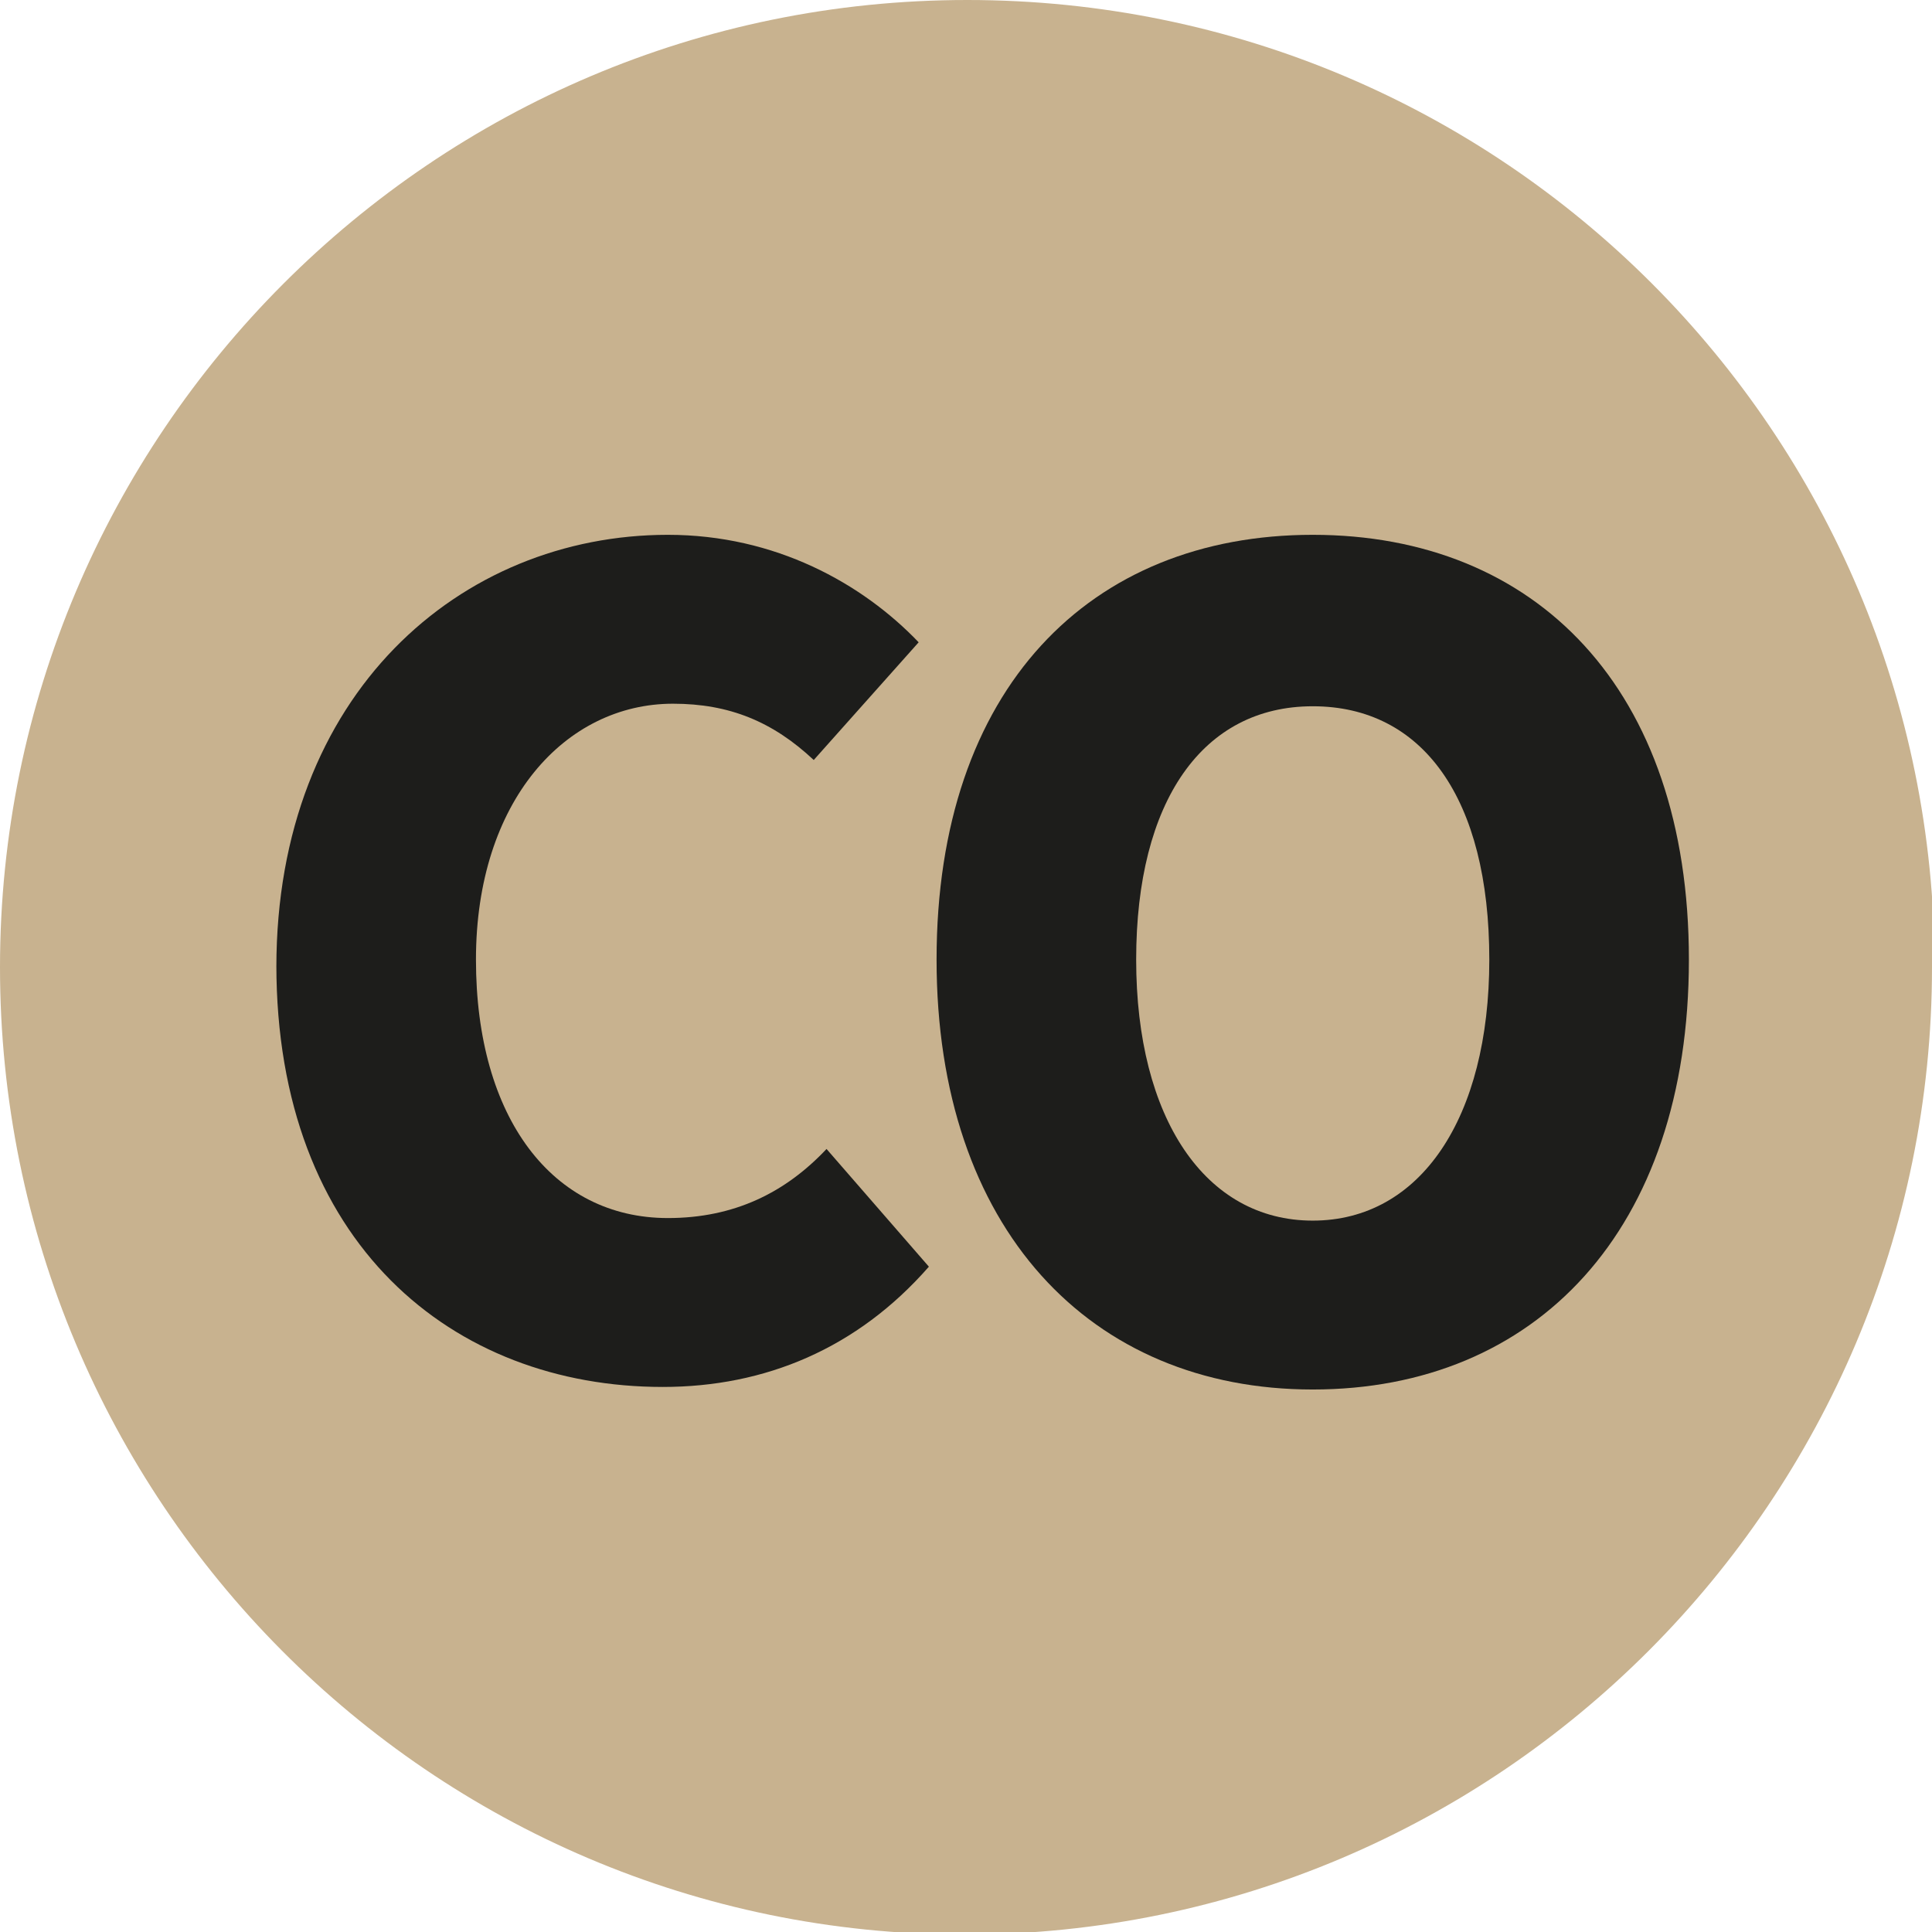
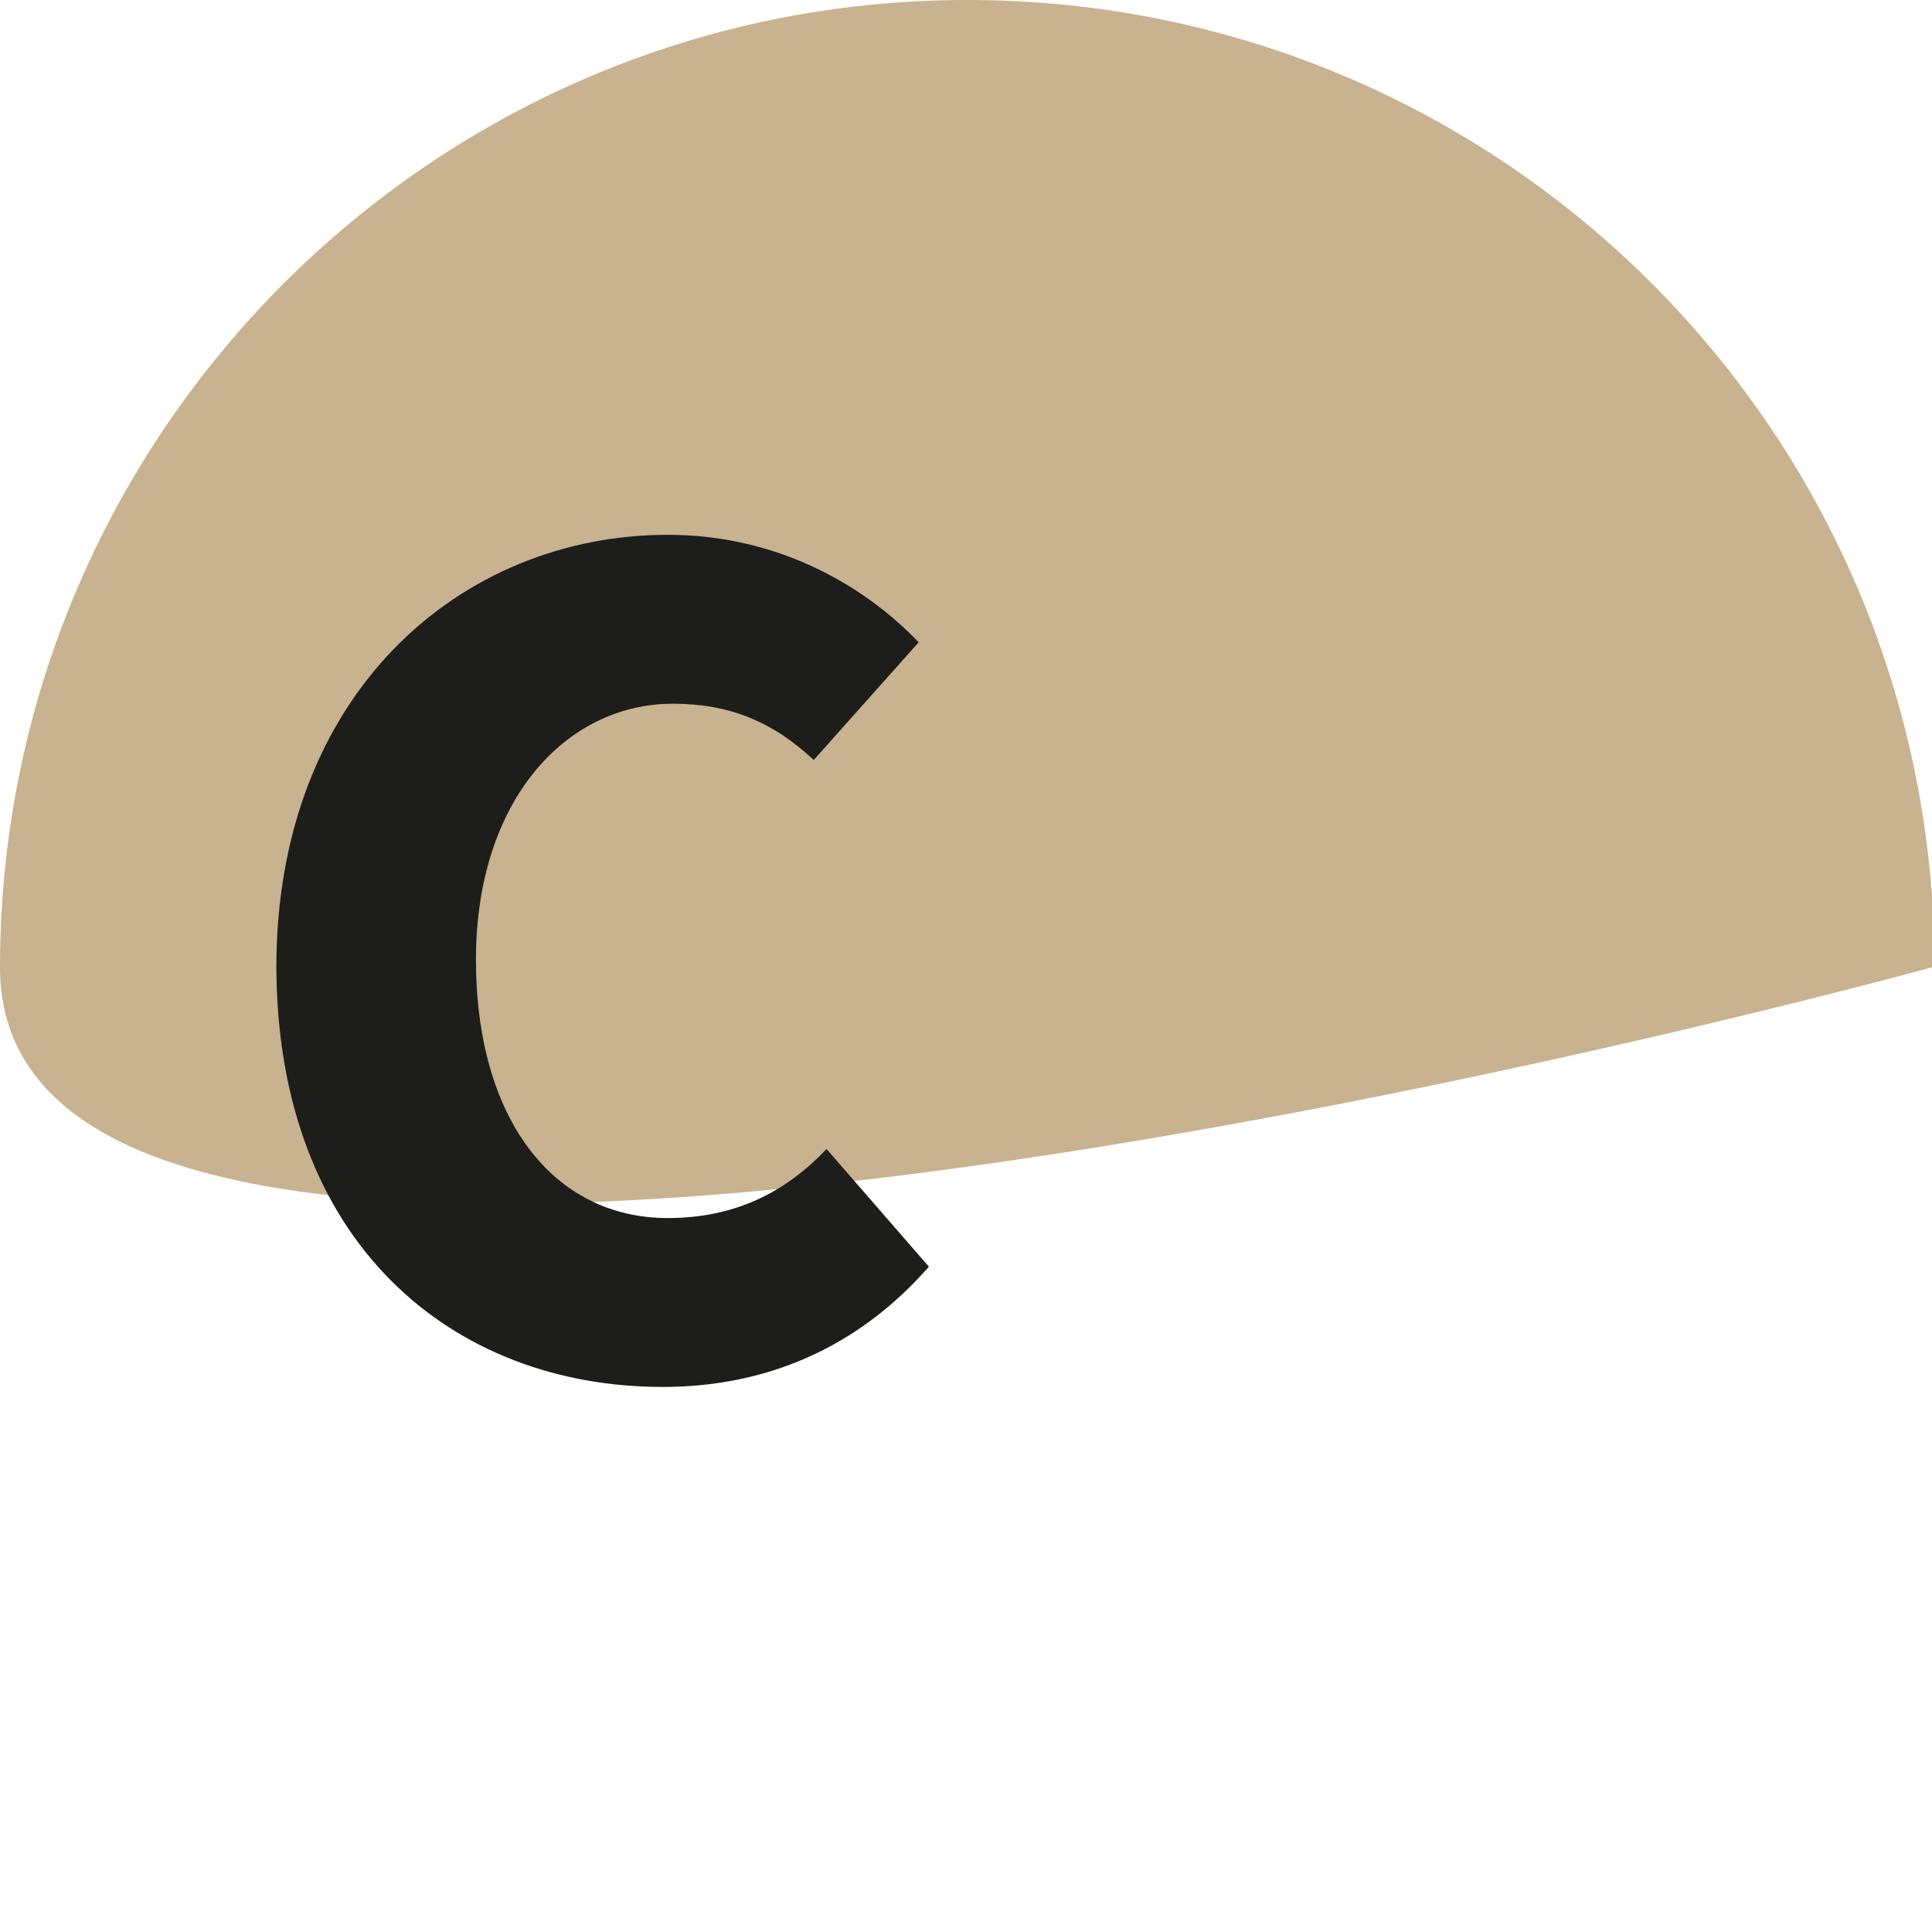
<svg xmlns="http://www.w3.org/2000/svg" id="Calque_1" viewBox="0 0 7.55 7.55">
  <defs>
    <style>.cls-1{fill:#c8b28f;}.cls-2{fill:#1d1d1b;}</style>
  </defs>
-   <path class="cls-1" d="M7.55,3.78c0,2.08-1.69,3.78-3.78,3.78S0,5.86,0,3.78,1.69,0,3.78,0s3.78,1.69,3.78,3.78" />
+   <path class="cls-1" d="M7.55,3.78S0,5.86,0,3.78,1.69,0,3.78,0s3.78,1.69,3.78,3.78" />
  <g>
    <path class="cls-2" d="M1.08,3.78c0-1.07,.72-1.69,1.53-1.69,.42,0,.76,.19,.98,.42l-.41,.46c-.16-.15-.33-.22-.55-.22-.42,0-.77,.38-.77,1s.3,1.01,.75,1.01c.26,0,.46-.1,.62-.27l.4,.46c-.28,.32-.64,.47-1.04,.47-.82,0-1.51-.56-1.51-1.65Z" />
-     <path class="cls-2" d="M3.66,3.75c0-1.06,.6-1.66,1.47-1.66s1.47,.6,1.47,1.66-.6,1.68-1.47,1.68-1.47-.63-1.47-1.68Zm2.16,0c0-.63-.26-.99-.69-.99s-.69,.37-.69,.99,.27,1.02,.69,1.02,.69-.4,.69-1.02Z" />
  </g>
</svg>